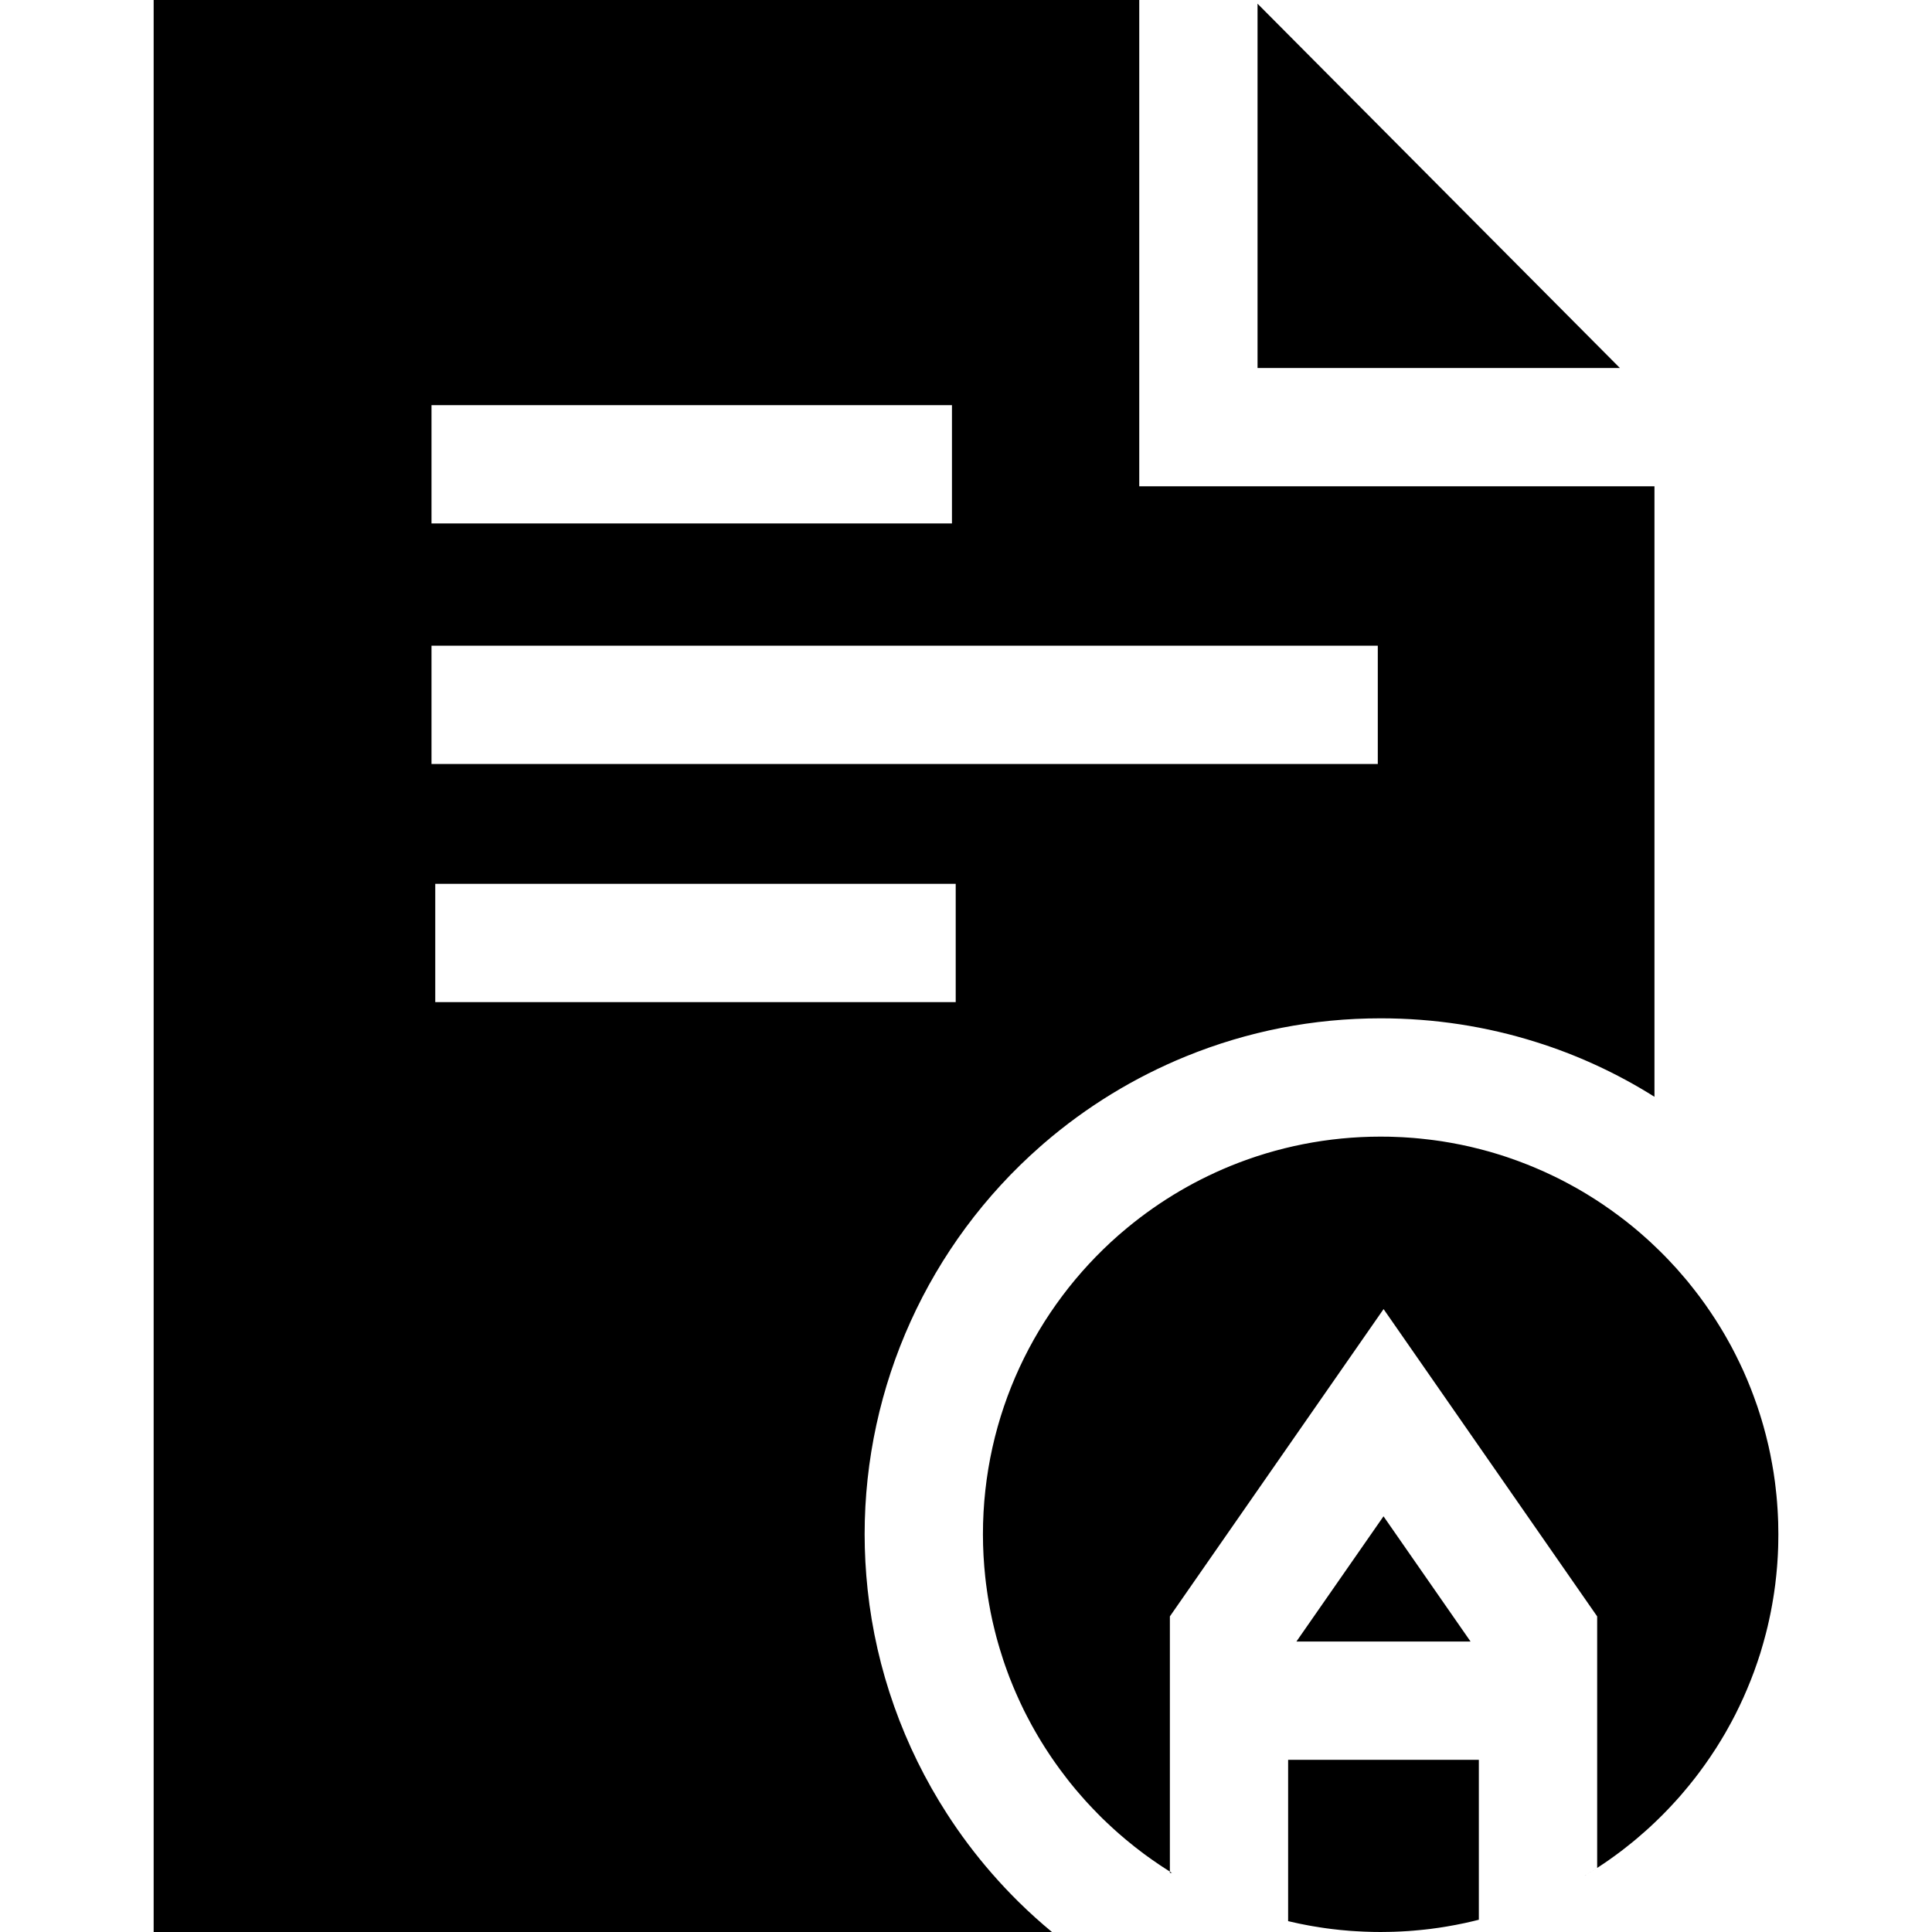
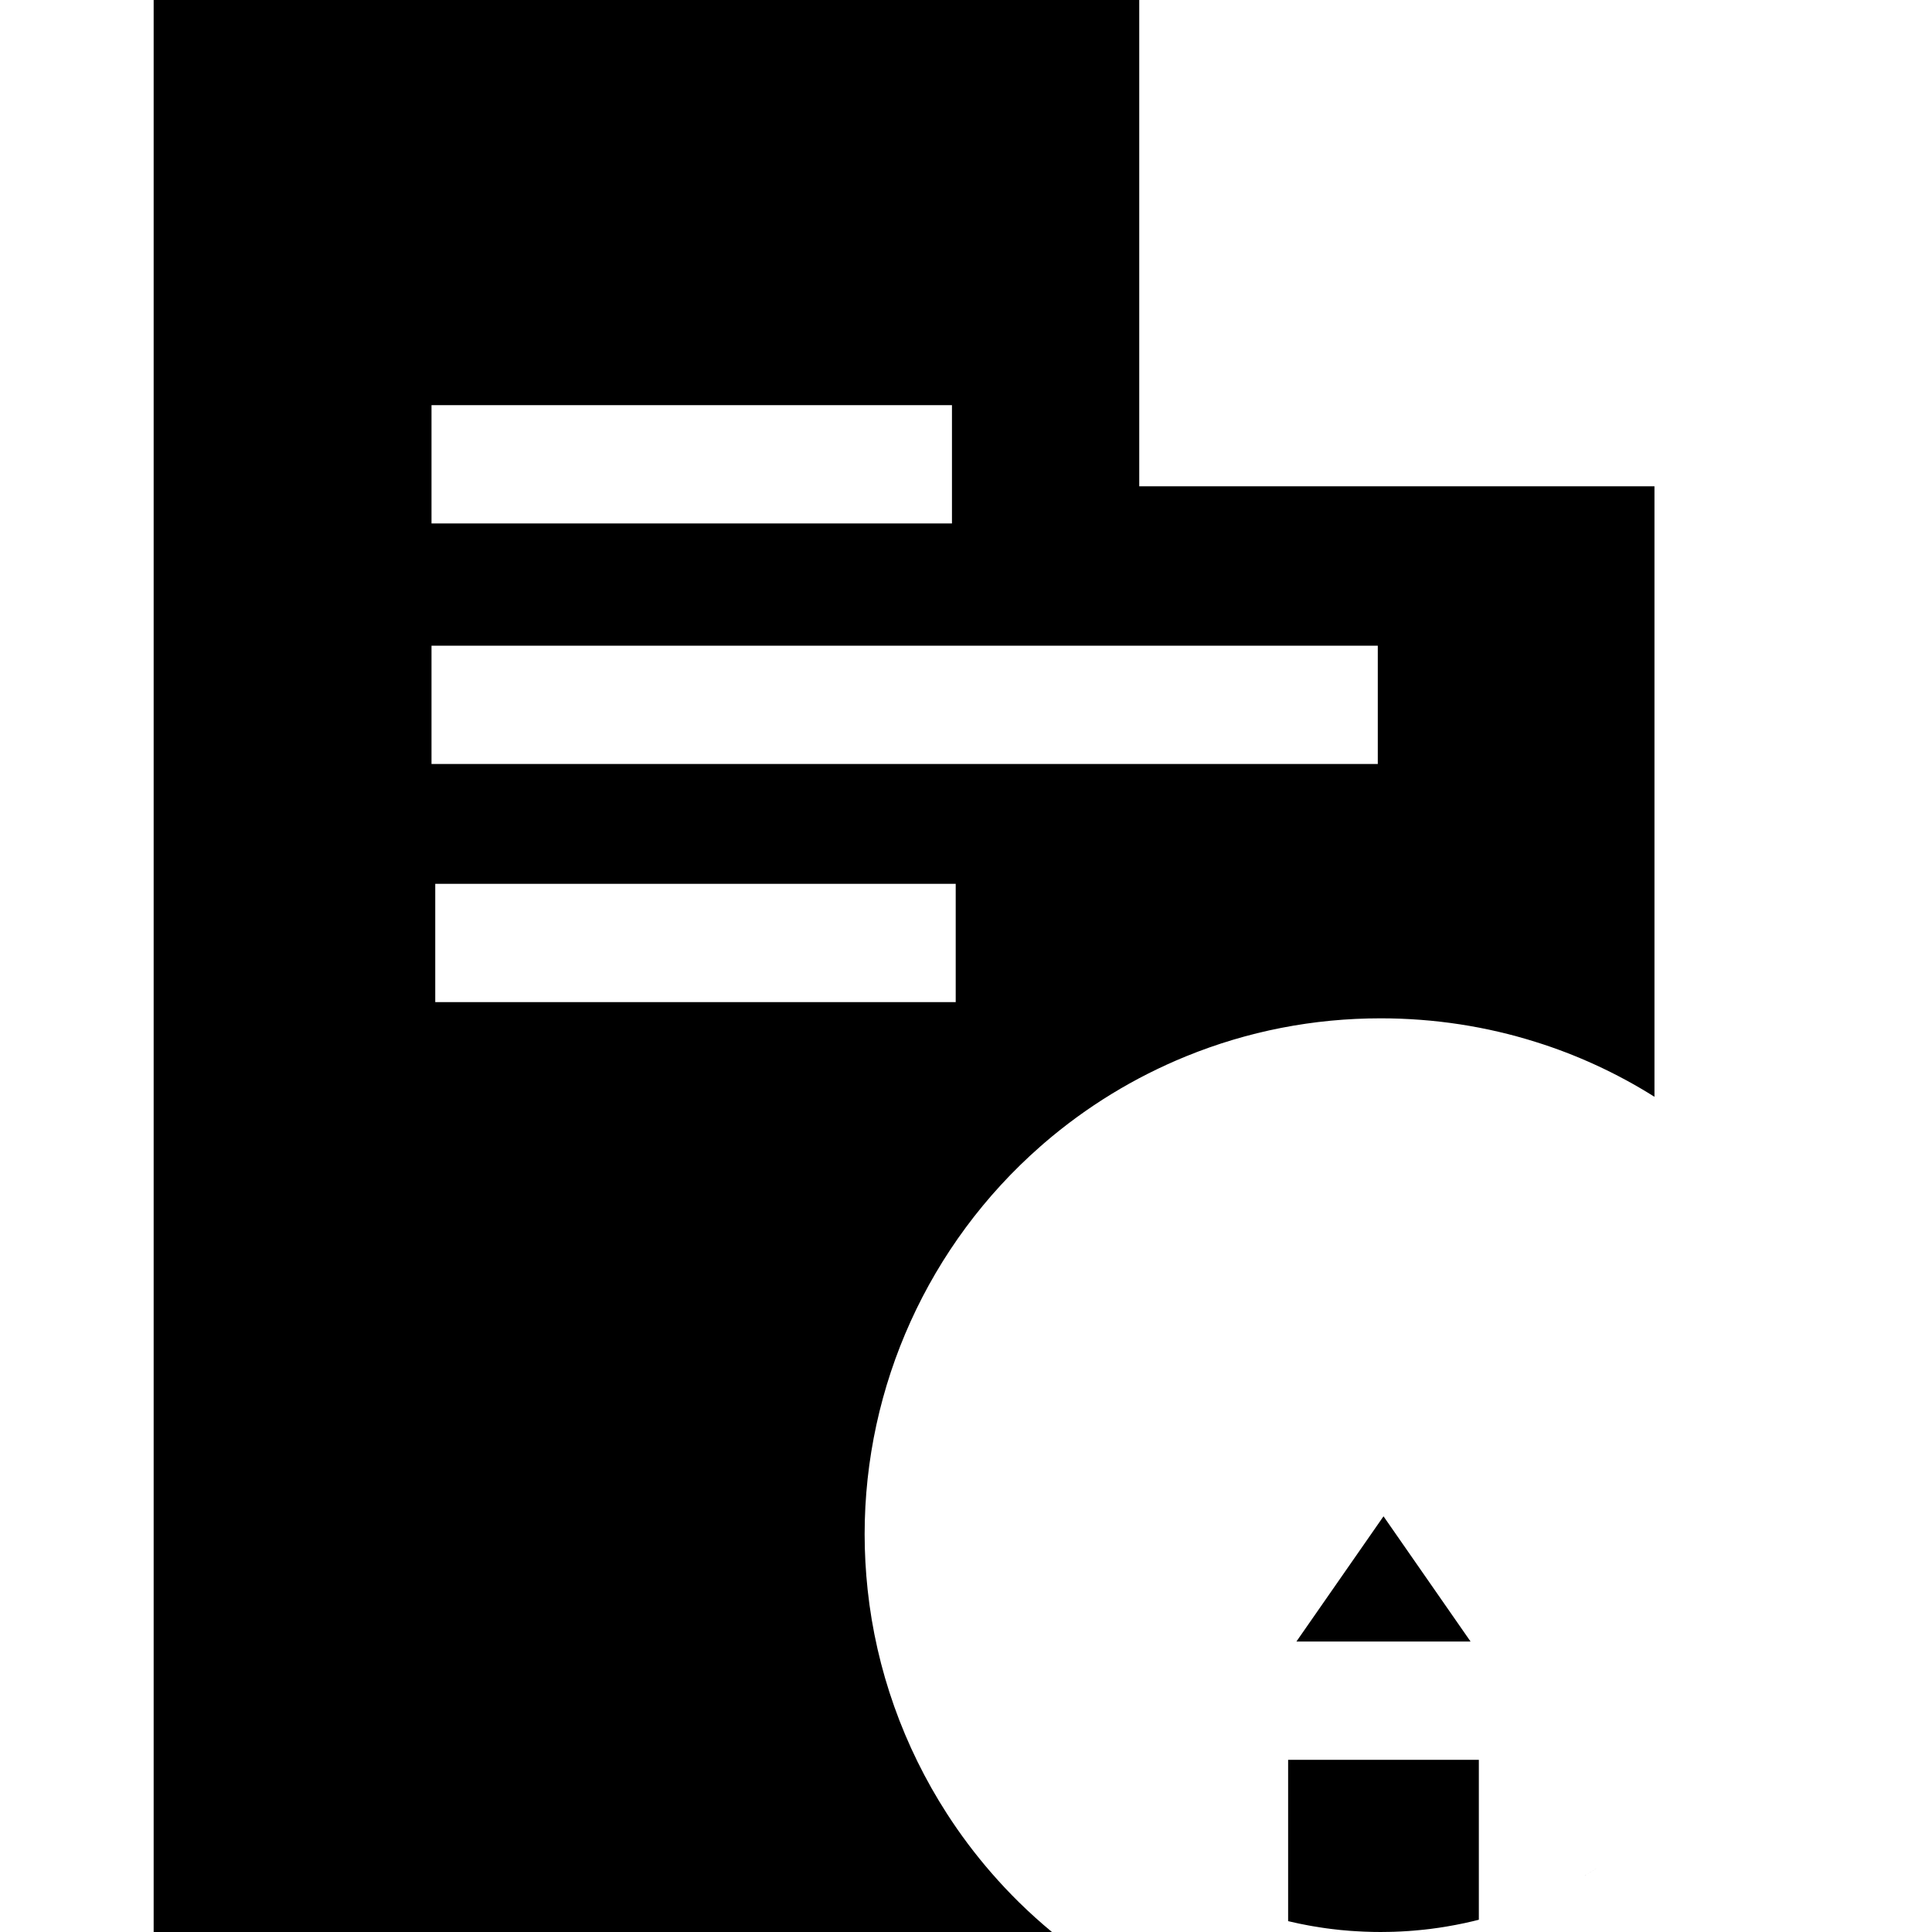
<svg xmlns="http://www.w3.org/2000/svg" fill="#000000" height="800px" width="800px" version="1.1" id="Layer_1" viewBox="0 0 512 512" xml:space="preserve">
  <g>
    <g>
      <path d="M422.776,128.878h-15.673h-105.19V31.347V15.673V0H40.72v512h238.059c-2.999-2.476-5.904-5.099-8.714-7.858    c-2.56-2.518-5.005-5.12-7.346-7.816c-4.305-4.953-8.234-10.188-11.766-15.673c-11.483-17.805-18.756-38.16-21.023-59.371    c-0.522-4.88-0.794-9.822-0.794-14.681c0-39.351,16.98-76.821,46.592-102.807l0.167-0.136c0.251-0.23,0.502-0.449,0.752-0.669    c11.264-9.697,23.928-17.45,37.658-23.05c16.415-6.687,33.761-10.073,51.576-10.073c14.2,0,28.066,2.142,41.221,6.301    c5.35,1.672,10.585,3.688,15.673,6.019c5.392,2.466,10.627,5.298,15.674,8.474V128.878H422.776z M114.354,107.374H252.28v31.347    H114.354V107.374z M253.273,265.571H115.346v-31.347h137.927V265.571z M365.129,202.459H114.354v-31.347h250.776V202.459z" />
    </g>
  </g>
  <g>
    <g>
-       <polygon points="333.26,0.982 333.26,23.207 333.26,45.422 333.26,97.531 385.087,97.531 407.186,97.531 429.296,97.531   " />
-     </g>
+       </g>
  </g>
  <g>
    <g>
      <polygon points="385.16,428.471 366.644,401.836 343.562,435.022 383.101,435.022 389.716,435.022   " />
    </g>
  </g>
  <g>
    <g>
      <path d="M373.258,466.369h-31.89v14.284v15.673v12.8c0.094,0.021,0.199,0.042,0.293,0.063c0.596,0.146,1.202,0.282,1.808,0.408    c0.261,0.063,0.533,0.125,0.805,0.178c0.857,0.178,1.714,0.345,2.57,0.502c0.334,0.063,0.669,0.125,1.003,0.178    c0.522,0.094,1.034,0.178,1.557,0.251c0.094,0.021,0.198,0.042,0.303,0.052c0.209,0.031,0.418,0.063,0.627,0.094l0.188,0.031    c0.418,0.063,0.825,0.125,1.243,0.178c0.063,0.01,0.136,0.01,0.199,0.021c0.157,0.021,0.303,0.042,0.46,0.063    c0.23,0.031,0.449,0.063,0.679,0.084c0.711,0.094,1.421,0.167,2.132,0.24c0.878,0.084,1.755,0.167,2.633,0.23    c0.512,0.042,1.024,0.073,1.536,0.094c0.052,0.01,0.104,0.01,0.157,0.01c0.658,0.052,1.317,0.084,1.985,0.104    c0.115,0,0.23,0.01,0.345,0.01c0.543,0.021,1.076,0.042,1.62,0.052c0.063,0.01,0.136,0.01,0.198,0.01h0.136    c0.679,0.01,1.358,0.021,2.038,0.021c0.784,0,1.567-0.01,2.351-0.031c0.261,0,0.533-0.01,0.794-0.021h0.209    c0.669-0.021,1.327-0.052,1.985-0.084c0.125,0,0.24-0.01,0.366-0.021c0.596-0.031,1.191-0.063,1.787-0.104    c0.073,0,0.136-0.01,0.209-0.021c0.324-0.021,0.637-0.042,0.961-0.073c0.575-0.042,1.149-0.094,1.734-0.157    c0.272-0.021,0.533-0.052,0.815-0.084c0.073,0,0.157-0.01,0.23-0.021c0.554-0.063,1.108-0.125,1.661-0.188    c0.815-0.105,1.63-0.219,2.435-0.334c0.031,0,0.073-0.01,0.104-0.021c0.324-0.042,0.637-0.094,0.961-0.146    c0.313-0.052,0.637-0.104,0.951-0.157c0.784-0.125,1.557-0.261,2.33-0.418c0.052-0.01,0.104-0.021,0.157-0.031    c0.031-0.01,0.063-0.01,0.094-0.021c0.711-0.136,1.421-0.282,2.121-0.428c0.742-0.167,1.473-0.334,2.205-0.502    c0.522-0.125,1.045-0.251,1.567-0.387v-42.381H373.258z" />
    </g>
  </g>
  <g>
    <g>
-       <path d="M471.249,404.24c0-0.251-0.01-0.502-0.01-0.752c0-0.094-0.01-0.178-0.01-0.272c-0.01-0.418-0.031-0.836-0.052-1.254    c0-0.125-0.01-0.261-0.021-0.387c0-0.094,0-0.188-0.01-0.282c-0.01-0.313-0.031-0.637-0.052-0.951    c-0.01-0.324-0.031-0.637-0.063-0.951c-0.021-0.449-0.052-0.899-0.094-1.337c-0.042-0.512-0.084-1.024-0.136-1.536v-0.042    c-0.021-0.188-0.042-0.387-0.063-0.585c-0.01-0.199-0.031-0.387-0.063-0.575c-0.01-0.094-0.021-0.178-0.031-0.272    c-0.031-0.355-0.073-0.711-0.115-1.055c-0.01-0.052-0.01-0.104-0.021-0.157c-0.031-0.355-0.073-0.711-0.125-1.066    c-0.01-0.073-0.021-0.146-0.031-0.219c-0.104-0.784-0.219-1.557-0.334-2.33c-0.125-0.763-0.251-1.515-0.387-2.267    c-0.146-0.867-0.313-1.735-0.491-2.591c-0.146-0.7-0.293-1.4-0.449-2.09c-0.01-0.042-0.021-0.084-0.031-0.125    c-0.063-0.272-0.125-0.533-0.188-0.794c-0.157-0.7-0.334-1.4-0.512-2.09c-0.188-0.752-0.397-1.505-0.606-2.257    c-0.021-0.084-0.042-0.167-0.073-0.251c-0.157-0.554-0.313-1.097-0.481-1.641c-0.01-0.042-0.021-0.073-0.031-0.115    c-0.021-0.073-0.042-0.146-0.073-0.219c-0.084-0.282-0.167-0.564-0.261-0.846c-0.188-0.616-0.387-1.233-0.596-1.839    c-0.052-0.157-0.104-0.324-0.157-0.481c-0.104-0.313-0.219-0.617-0.334-0.93c-0.042-0.136-0.094-0.272-0.146-0.408    c-0.146-0.449-0.313-0.899-0.481-1.337c-0.23-0.637-0.47-1.275-0.721-1.902c-0.01-0.021-0.021-0.052-0.031-0.073    c-0.575-1.484-1.202-2.957-1.849-4.409c-0.084-0.178-0.157-0.355-0.24-0.533c-0.324-0.7-0.648-1.4-0.982-2.09    c-0.01-0.021-0.01-0.042-0.031-0.052c-0.251-0.533-0.512-1.055-0.773-1.578c-0.136-0.272-0.272-0.543-0.418-0.825    c-0.293-0.575-0.585-1.139-0.888-1.703c-0.282-0.512-0.564-1.024-0.846-1.526c-0.24-0.439-0.481-0.867-0.731-1.296    s-0.502-0.857-0.752-1.275c-0.209-0.355-0.418-0.711-0.637-1.055c-0.376-0.617-0.752-1.223-1.139-1.818    c0-0.01-0.01-0.01-0.01-0.021c-0.46-0.711-0.919-1.411-1.39-2.1c-0.46-0.69-0.93-1.369-1.411-2.048    c-0.01-0.01-0.021-0.021-0.031-0.042c-0.46-0.648-0.93-1.285-1.4-1.923c-0.366-0.481-0.721-0.961-1.097-1.432    c-0.334-0.439-0.669-0.867-1.014-1.296c-0.031-0.042-0.073-0.094-0.115-0.136c-0.313-0.418-0.658-0.836-0.993-1.243    c-0.23-0.272-0.449-0.543-0.679-0.805c-0.575-0.69-1.16-1.369-1.755-2.027c-0.167-0.199-0.345-0.397-0.512-0.585    c-0.627-0.7-1.264-1.379-1.912-2.058l-0.533-0.564c-0.084-0.084-0.157-0.167-0.23-0.24c-0.125-0.125-0.251-0.261-0.376-0.387    s-0.24-0.251-0.366-0.366c-0.293-0.303-0.596-0.596-0.888-0.888c-0.021-0.021-0.052-0.052-0.073-0.073    c-0.219-0.23-0.46-0.46-0.69-0.669c-0.491-0.481-0.982-0.951-1.484-1.411c-0.084-0.084-0.178-0.167-0.261-0.251    c-0.073-0.073-0.146-0.136-0.219-0.199c-0.272-0.261-0.543-0.502-0.826-0.752c-1.233-1.118-2.497-2.205-3.783-3.26    c-0.554-0.449-1.108-0.899-1.672-1.337c-0.669-0.522-1.337-1.034-2.017-1.536c-0.669-0.512-1.358-1.003-2.048-1.494    s-1.379-0.972-2.079-1.442c-0.063-0.052-0.136-0.104-0.209-0.146c-0.606-0.408-1.223-0.815-1.849-1.212    c-0.073-0.052-0.157-0.104-0.23-0.146c-0.596-0.387-1.202-0.763-1.808-1.128c-0.115-0.073-0.219-0.146-0.334-0.209    c-0.731-0.439-1.473-0.878-2.215-1.306c-0.512-0.293-1.024-0.575-1.546-0.857c-0.376-0.199-0.742-0.408-1.118-0.606    c-0.021-0.01-0.052-0.031-0.073-0.042c-0.345-0.188-0.69-0.376-1.045-0.554c-0.93-0.481-1.86-0.951-2.811-1.4    c-0.763-0.376-1.536-0.731-2.32-1.087c-0.773-0.355-1.557-0.69-2.351-1.024c-0.7-0.303-1.411-0.596-2.132-0.878    c-0.084-0.031-0.167-0.063-0.251-0.094c-0.679-0.272-1.358-0.533-2.048-0.784c-0.157-0.063-0.324-0.115-0.481-0.178    c-0.648-0.24-1.296-0.47-1.954-0.69c-0.261-0.094-0.522-0.188-0.794-0.272c-0.533-0.178-1.087-0.355-1.63-0.533    c-0.021-0.01-0.042-0.01-0.063-0.021c-0.293-0.094-0.606-0.188-0.909-0.272c-0.021-0.01-0.031-0.01-0.052-0.021    c-0.637-0.199-1.285-0.387-1.943-0.575c-0.805-0.23-1.609-0.439-2.424-0.648c-0.721-0.188-1.442-0.366-2.163-0.533    c-0.199-0.052-0.408-0.094-0.606-0.146c-0.773-0.178-1.546-0.345-2.33-0.502c-0.857-0.178-1.714-0.345-2.581-0.491    c-0.721-0.136-1.442-0.251-2.173-0.366c-0.01,0-0.021,0-0.031-0.01c-0.334-0.052-0.658-0.094-0.993-0.146    c-0.502-0.073-1.003-0.146-1.515-0.209c-0.334-0.052-0.669-0.094-1.014-0.125c-0.522-0.063-1.045-0.125-1.567-0.178    c-0.293-0.042-0.575-0.073-0.867-0.094c-0.596-0.063-1.202-0.115-1.797-0.167c-0.031,0-0.052,0-0.084-0.01    c-0.073,0-0.136-0.01-0.209-0.01c-0.334-0.021-0.669-0.052-0.993-0.073c-0.491-0.031-0.972-0.063-1.463-0.094    c-0.042,0-0.073,0-0.115-0.01c-0.334-0.01-0.669-0.031-1.003-0.042c-0.522-0.031-1.045-0.052-1.578-0.063h-0.01    c-0.334-0.021-0.679-0.031-1.014-0.031h-0.303c-0.648-0.01-1.285-0.021-1.933-0.021c-14.064,0-27.481,2.759-39.748,7.753    c-10.648,4.347-20.438,10.376-29.017,17.774c-0.24,0.198-0.481,0.407-0.721,0.616c-22.006,19.32-35.913,47.658-35.913,79.245    c0,3.835,0.219,7.617,0.616,11.337c0.063,0.575,0.125,1.16,0.199,1.734c0.01,0.021,0.01,0.031,0.01,0.052    c0.063,0.564,0.146,1.118,0.23,1.682c0,0.031,0.01,0.063,0.01,0.094c0.073,0.522,0.146,1.045,0.23,1.557    c0.094,0.606,0.188,1.212,0.303,1.818c0.125,0.763,0.272,1.515,0.418,2.278c0.136,0.669,0.272,1.337,0.418,2.006    c0.063,0.293,0.136,0.585,0.199,0.878c0.157,0.7,0.324,1.4,0.502,2.1c0.136,0.564,0.272,1.128,0.428,1.682    c0.136,0.522,0.282,1.034,0.428,1.546c0.146,0.512,0.293,1.024,0.449,1.536c0.303,1.024,0.627,2.038,0.961,3.051    c0.146,0.46,0.313,0.93,0.47,1.379c0.021,0.052,0.031,0.094,0.052,0.146c0.021,0.052,0.031,0.094,0.052,0.146    c0.157,0.47,0.334,0.951,0.512,1.421c0.178,0.491,0.355,0.982,0.543,1.463c0.324,0.815,0.648,1.63,0.982,2.435    c0.219,0.554,0.46,1.108,0.7,1.651c0.251,0.564,0.502,1.139,0.763,1.703c0.01,0.031,0.021,0.052,0.031,0.084    c0,0.01,0.01,0.021,0.021,0.031c0.157,0.376,0.324,0.742,0.512,1.108c0.209,0.449,0.428,0.899,0.648,1.348    c0.031,0.073,0.073,0.157,0.104,0.23c0.293,0.585,0.575,1.16,0.878,1.724c0.408,0.805,0.836,1.599,1.264,2.382    c0.24,0.449,0.491,0.899,0.752,1.337c0.115,0.219,0.24,0.439,0.376,0.658c0.125,0.219,0.261,0.439,0.387,0.658    c0.031,0.063,0.073,0.125,0.104,0.188c0.345,0.585,0.69,1.16,1.045,1.735c0.021,0.031,0.042,0.073,0.073,0.104    c0.178,0.303,0.366,0.606,0.564,0.909c0.188,0.303,0.387,0.596,0.575,0.899c0.282,0.449,0.575,0.899,0.878,1.337    c0.23,0.355,0.47,0.711,0.721,1.066c0.272,0.408,0.554,0.815,0.846,1.212c0.366,0.522,0.742,1.045,1.118,1.557    c0.01,0.01,0.01,0.021,0.021,0.031c0.564,0.773,1.139,1.536,1.735,2.288c0.313,0.408,0.627,0.815,0.94,1.212    c0.104,0.125,0.209,0.24,0.303,0.366c0.355,0.439,0.721,0.878,1.076,1.317c0.084,0.094,0.157,0.188,0.23,0.272    c0.031,0.031,0.052,0.063,0.084,0.094c0.397,0.481,0.805,0.951,1.223,1.421c0.408,0.481,0.826,0.951,1.243,1.411    c0.199,0.219,0.397,0.439,0.596,0.648c0.366,0.397,0.721,0.784,1.087,1.16c0.502,0.533,1.003,1.055,1.515,1.567    c0.366,0.387,0.742,0.752,1.118,1.128c0.418,0.408,0.836,0.815,1.264,1.212c0.324,0.313,0.648,0.617,0.982,0.92    c0.293,0.272,0.585,0.543,0.888,0.815c0.293,0.272,0.596,0.543,0.899,0.805c0.125,0.125,0.261,0.24,0.397,0.355    c0.021,0.021,0.052,0.042,0.073,0.063c0.01,0.01,0.01,0.01,0.021,0.021c0.063,0.063,0.136,0.115,0.198,0.167    c0.543,0.481,1.097,0.951,1.651,1.411c0.731,0.617,1.473,1.212,2.226,1.808c0.658,0.522,1.327,1.034,1.996,1.536    c0.136,0.104,0.282,0.219,0.428,0.324c0.366,0.261,0.721,0.533,1.087,0.794c0.366,0.261,0.721,0.533,1.097,0.784    c0.721,0.512,1.452,1.014,2.184,1.505c0.366,0.251,0.742,0.491,1.118,0.731c0.366,0.251,0.742,0.481,1.118,0.721    c0.115,0.073,0.24,0.157,0.366,0.23v-15.328v-52.297l56.633-81.439l30.396,43.729l26.206,37.71v66.664    c0.679-0.439,1.348-0.888,2.006-1.337c0.47-0.324,0.93-0.648,1.4-0.972c0.502-0.355,1.003-0.711,1.494-1.076    c0.094-0.073,0.188-0.136,0.282-0.209c0.408-0.303,0.815-0.606,1.223-0.909c0.125-0.094,0.24-0.178,0.355-0.272    c0.052-0.042,0.104-0.084,0.157-0.125c0.742-0.575,1.473-1.16,2.205-1.745c0.418-0.345,0.826-0.679,1.243-1.024    c0.825-0.69,1.63-1.4,2.435-2.111c0.397-0.355,0.794-0.721,1.191-1.076c0.397-0.366,0.794-0.731,1.181-1.108    c0.387-0.366,0.773-0.742,1.16-1.118c0.387-0.376,0.763-0.752,1.139-1.128c0.397-0.408,0.794-0.815,1.191-1.223    c0.355-0.366,0.7-0.731,1.034-1.097c0.376-0.408,0.752-0.805,1.118-1.212s0.731-0.815,1.097-1.223    c0.282-0.334,0.575-0.658,0.846-0.993c0.502-0.575,0.982-1.16,1.463-1.745c0.178-0.209,0.355-0.418,0.512-0.637    c0.167-0.219,0.345-0.428,0.512-0.637c0.178-0.209,0.345-0.428,0.512-0.648c0.042-0.042,0.084-0.094,0.115-0.136    c0.031-0.042,0.063-0.084,0.094-0.125c0.376-0.481,0.752-0.972,1.118-1.473c0.512-0.679,1.003-1.358,1.494-2.048    s0.972-1.379,1.442-2.079c0.481-0.7,0.94-1.411,1.4-2.121c0.042-0.063,0.084-0.125,0.125-0.188    c0.418-0.648,0.825-1.306,1.223-1.975c0.439-0.721,0.867-1.442,1.296-2.173v-0.01c0.418-0.742,0.836-1.473,1.233-2.215    c0.01-0.01,0.01-0.021,0.01-0.021c0.052-0.094,0.105-0.188,0.157-0.293c0.042-0.073,0.084-0.146,0.125-0.219    c0.261-0.502,0.533-1.003,0.794-1.515c0.063-0.125,0.125-0.251,0.198-0.376c0.742-1.463,1.452-2.947,2.132-4.451    c0.355-0.773,0.69-1.557,1.024-2.351c0.669-1.578,1.296-3.166,1.891-4.775v-0.01c0.293-0.805,0.585-1.62,0.857-2.435    c0.251-0.742,0.491-1.473,0.731-2.226c0.021-0.084,0.052-0.167,0.073-0.24c0.251-0.826,0.502-1.651,0.731-2.487    c0.24-0.836,0.47-1.672,0.679-2.508c0.167-0.627,0.324-1.254,0.47-1.891c0.021-0.104,0.052-0.219,0.073-0.324    c0.052-0.23,0.104-0.46,0.157-0.69c0.063-0.23,0.104-0.46,0.157-0.7c0.125-0.554,0.24-1.108,0.355-1.661    c0-0.021,0.01-0.052,0.01-0.073c0.031-0.136,0.052-0.261,0.084-0.397c0.136-0.648,0.251-1.296,0.366-1.954    c0.104-0.554,0.199-1.108,0.282-1.661c0.042-0.261,0.084-0.522,0.125-0.784c0.021-0.136,0.042-0.272,0.063-0.408    c0.021-0.136,0.042-0.272,0.063-0.408c0-0.031,0.01-0.052,0.01-0.084c0.104-0.669,0.199-1.348,0.282-2.027    c0.104-0.836,0.199-1.672,0.282-2.508c0.073-0.721,0.136-1.442,0.199-2.173c0-0.052,0.01-0.094,0.01-0.146    c0.021-0.282,0.042-0.554,0.063-0.836v-0.01c0.042-0.606,0.084-1.202,0.115-1.808c0.01-0.209,0.021-0.418,0.031-0.616    c0.031-0.606,0.052-1.212,0.073-1.818v-0.199c0.01-0.084,0.01-0.167,0.01-0.251c0.01-0.146,0.01-0.282,0.01-0.428    c0.021-0.825,0.031-1.651,0.031-2.487C471.28,405.807,471.27,405.023,471.249,404.24z" />
-     </g>
+       </g>
  </g>
  <g>
    <g>
-       <path d="M310.021,495.982v0.345h0.554C310.387,496.222,310.199,496.107,310.021,495.982z" />
-     </g>
+       </g>
  </g>
  <g>
    <g>
      <path d="M419.641,497.267c1.223-0.711,2.424-1.463,3.615-2.247C422.066,495.794,420.864,496.546,419.641,497.267z" />
    </g>
  </g>
</svg>